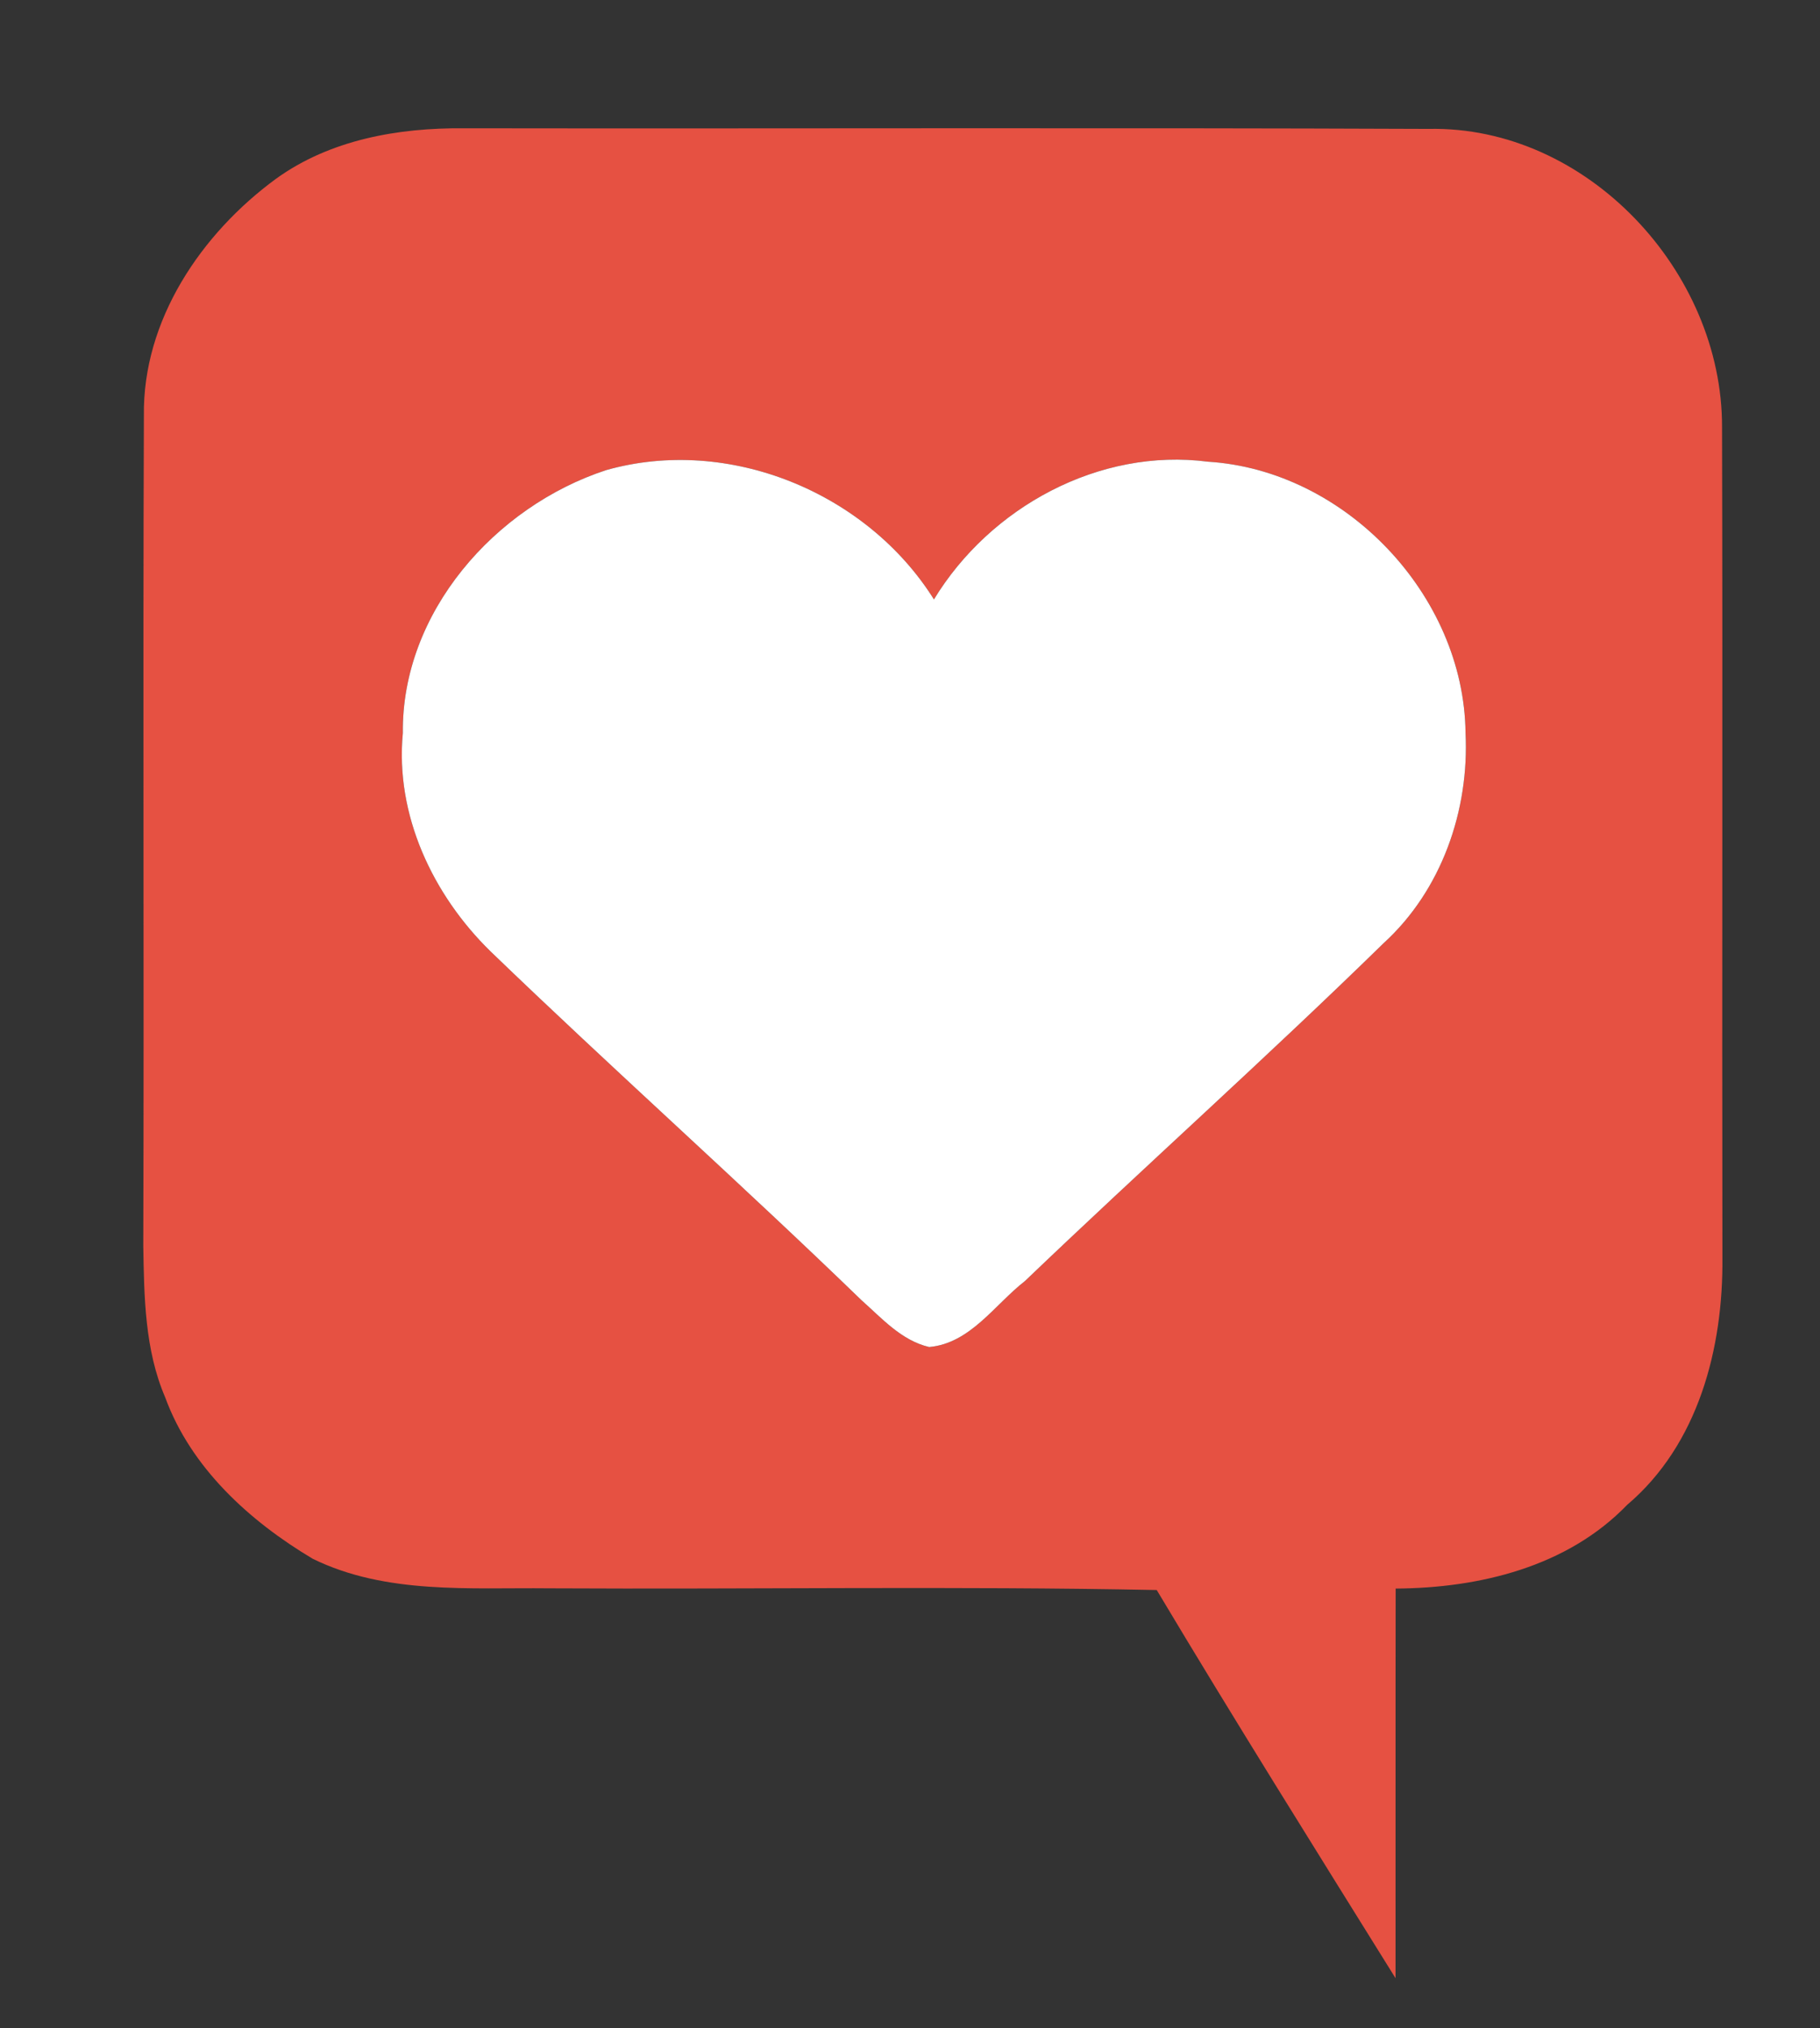
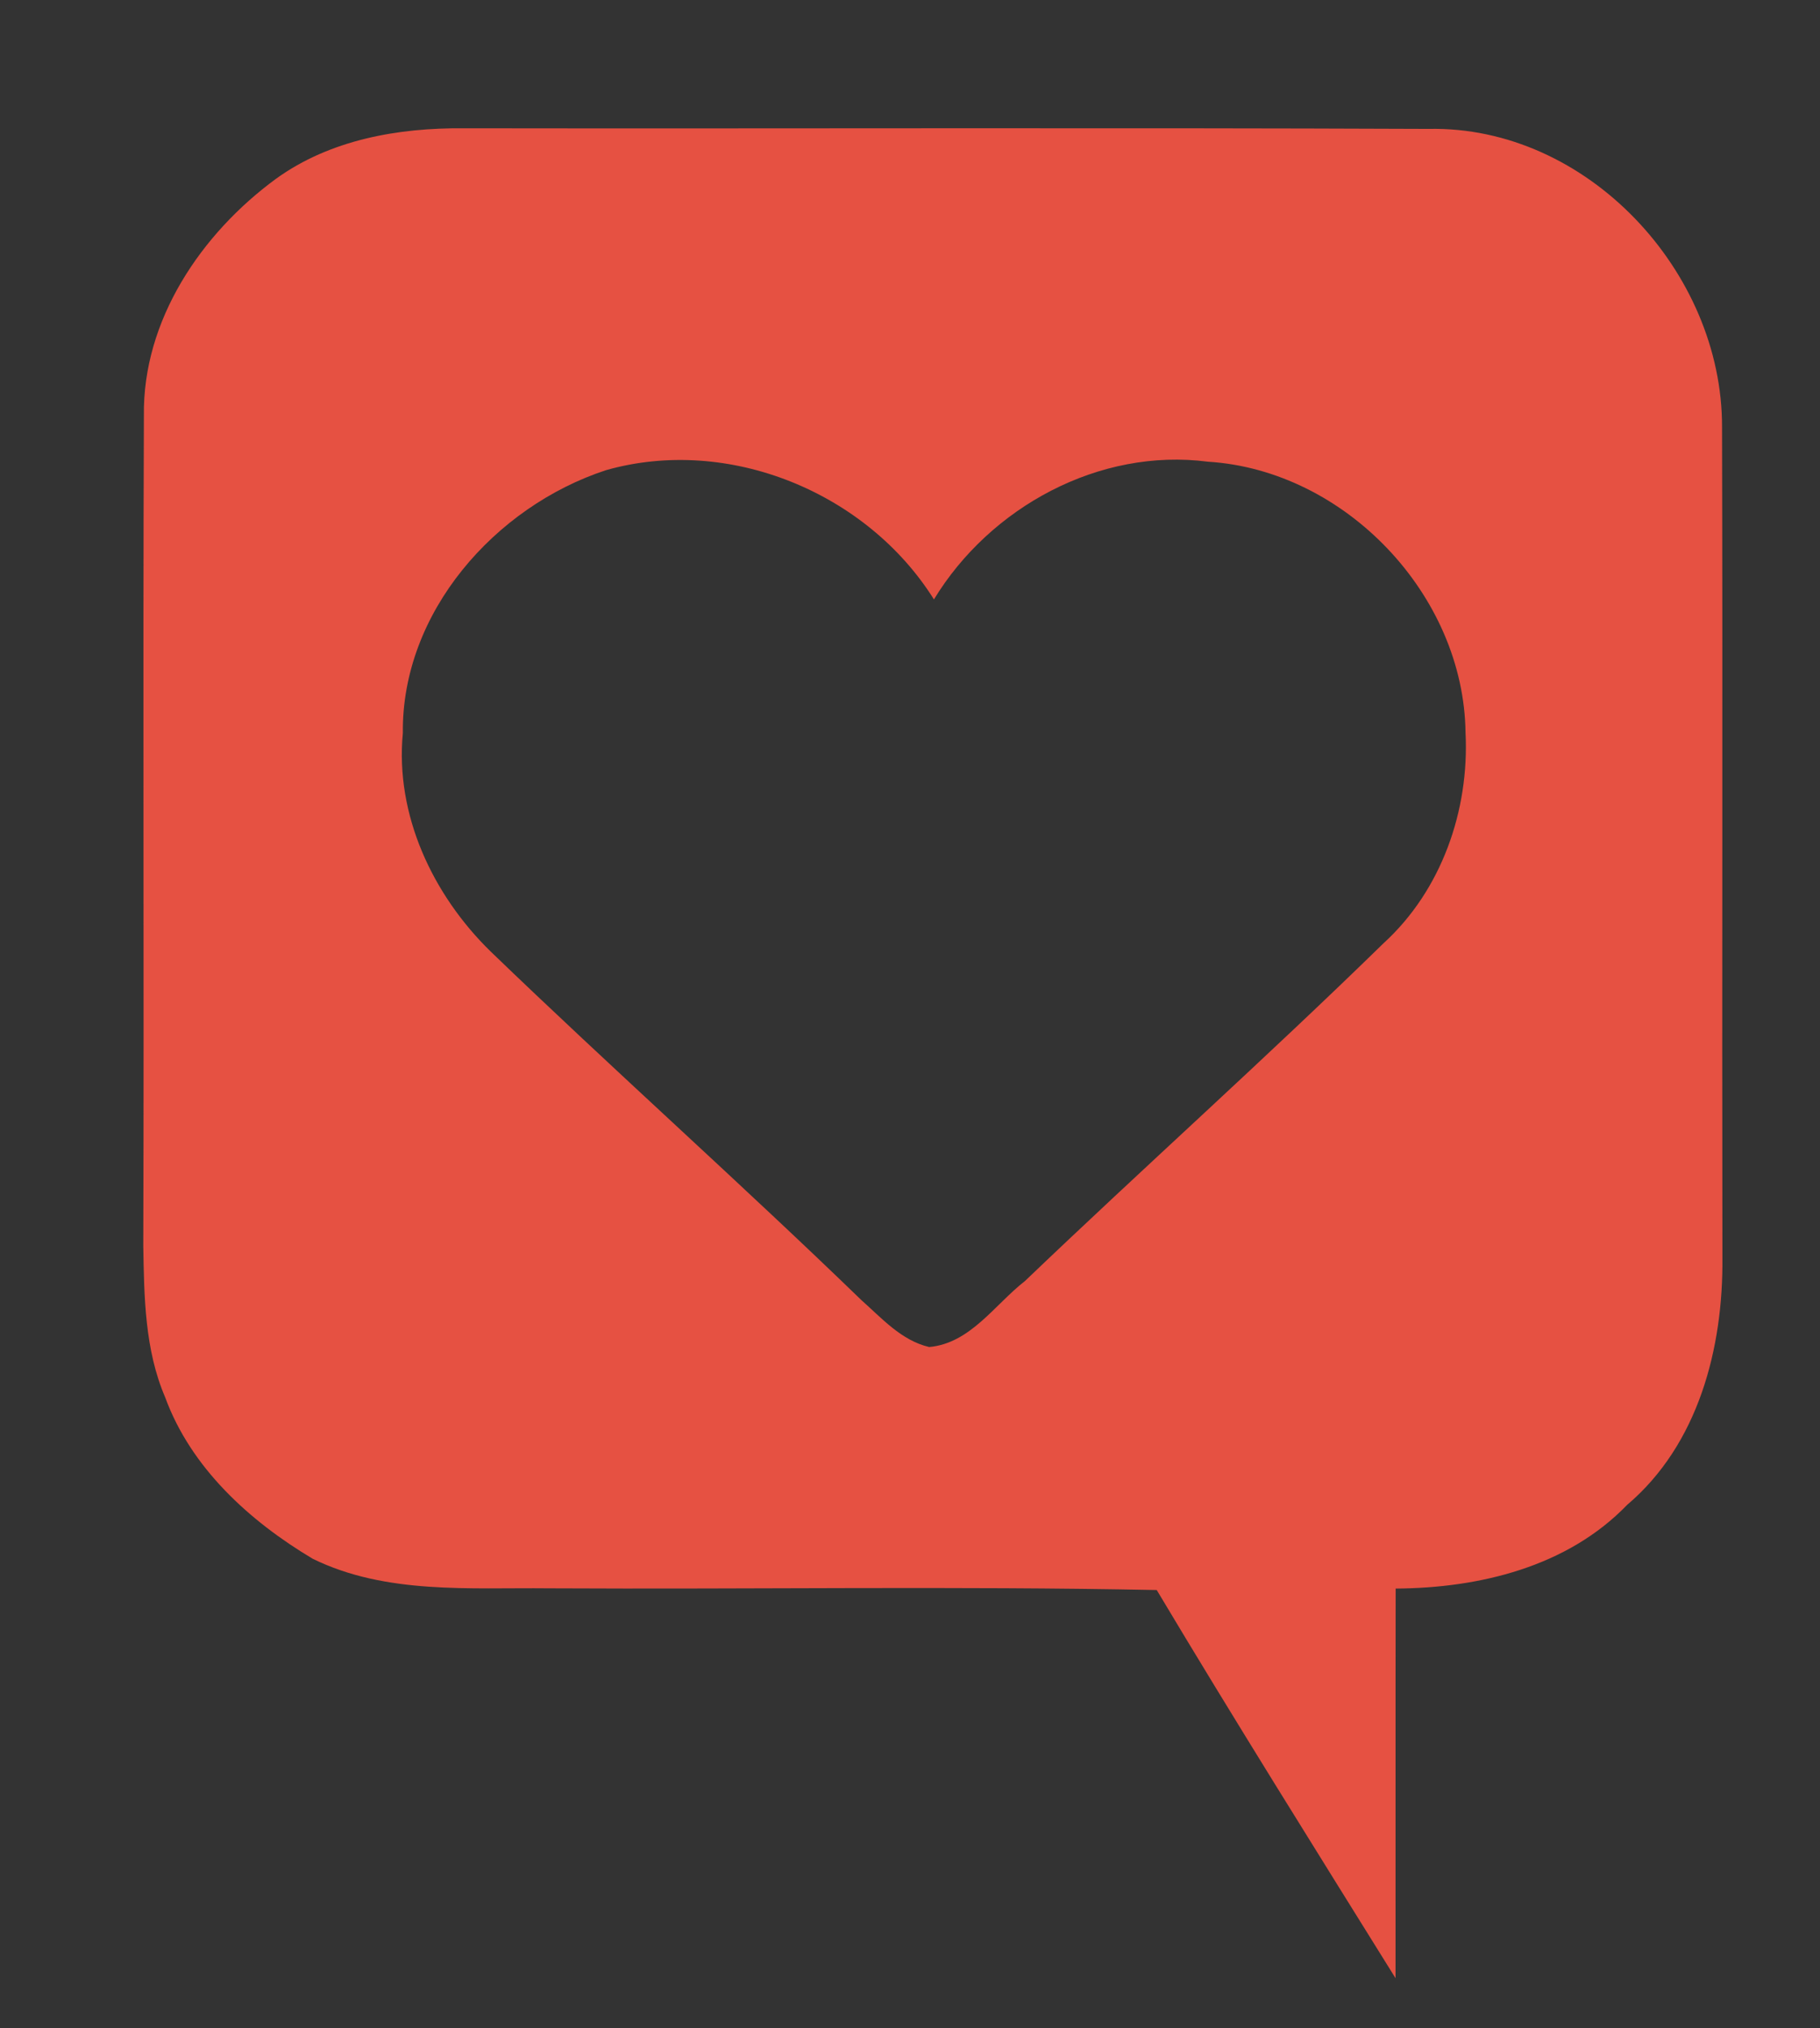
<svg xmlns="http://www.w3.org/2000/svg" width="149pt" height="166pt" viewBox="0 0 149 166" version="1.1">
  <rect x="0" y="0" width="149" height="166" fill="#333333" stroke="none" />
  <g id="#5c8bcbff">
</g>
  <g id="#e65142ff">
    <path fill="#e65142" opacity="1.00" d=" M 22.60 14.63 C 27.03 11.43 32.61 10.45 37.98 10.50 C 64.30 10.54 90.62 10.44 116.95 10.55 C 129.92 10.28 141.02 22.23 140.98 34.96 C 141.04 57.62 140.97 80.29 141.01 102.95 C 141.08 110.33 139.05 118.22 133.21 123.17 C 128.31 128.25 121.10 129.98 114.26 130.02 C 114.24 140.65 114.26 151.28 114.25 161.91 C 107.68 151.35 101.08 140.82 94.70 130.14 C 78.12 129.81 61.53 130.09 44.94 130.00 C 38.47 129.93 31.59 130.52 25.60 127.58 C 20.43 124.50 15.63 120.14 13.52 114.36 C 11.85 110.47 11.80 106.14 11.73 101.98 C 11.80 79.33 11.69 56.68 11.78 34.03 C 11.67 26.21 16.47 19.12 22.60 14.63 M 49.62 38.48 C 40.52 41.46 32.87 50.13 32.98 60.00 C 32.34 66.70 35.43 73.25 40.16 77.87 C 50.16 87.51 60.54 96.75 70.53 106.42 C 72.20 107.90 73.80 109.72 76.07 110.25 C 79.44 109.95 81.43 106.78 83.91 104.85 C 93.62 95.56 103.65 86.60 113.27 77.20 C 118.02 72.87 120.30 66.32 119.98 59.97 C 119.85 48.72 110.15 38.49 98.90 37.79 C 90.00 36.63 81.06 41.50 76.46 49.06 C 70.96 40.29 59.64 35.64 49.62 38.48 Z" />
  </g>
  <g id="#ffffffff">
-     <path fill="#ffffff" opacity="1.00" d=" M 49.62 38.48 C 59.64 35.64 70.96 40.29 76.46 49.06 C 81.06 41.50 90.00 36.63 98.90 37.79 C 110.15 38.49 119.85 48.72 119.98 59.97 C 120.30 66.32 118.02 72.87 113.27 77.20 C 103.65 86.60 93.62 95.56 83.91 104.85 C 81.43 106.78 79.44 109.95 76.07 110.25 C 73.80 109.72 72.20 107.90 70.53 106.42 C 60.54 96.75 50.16 87.51 40.16 77.87 C 35.43 73.25 32.34 66.70 32.98 60.00 C 32.87 50.13 40.52 41.46 49.62 38.48 Z" />
-   </g>
+     </g>
</svg>